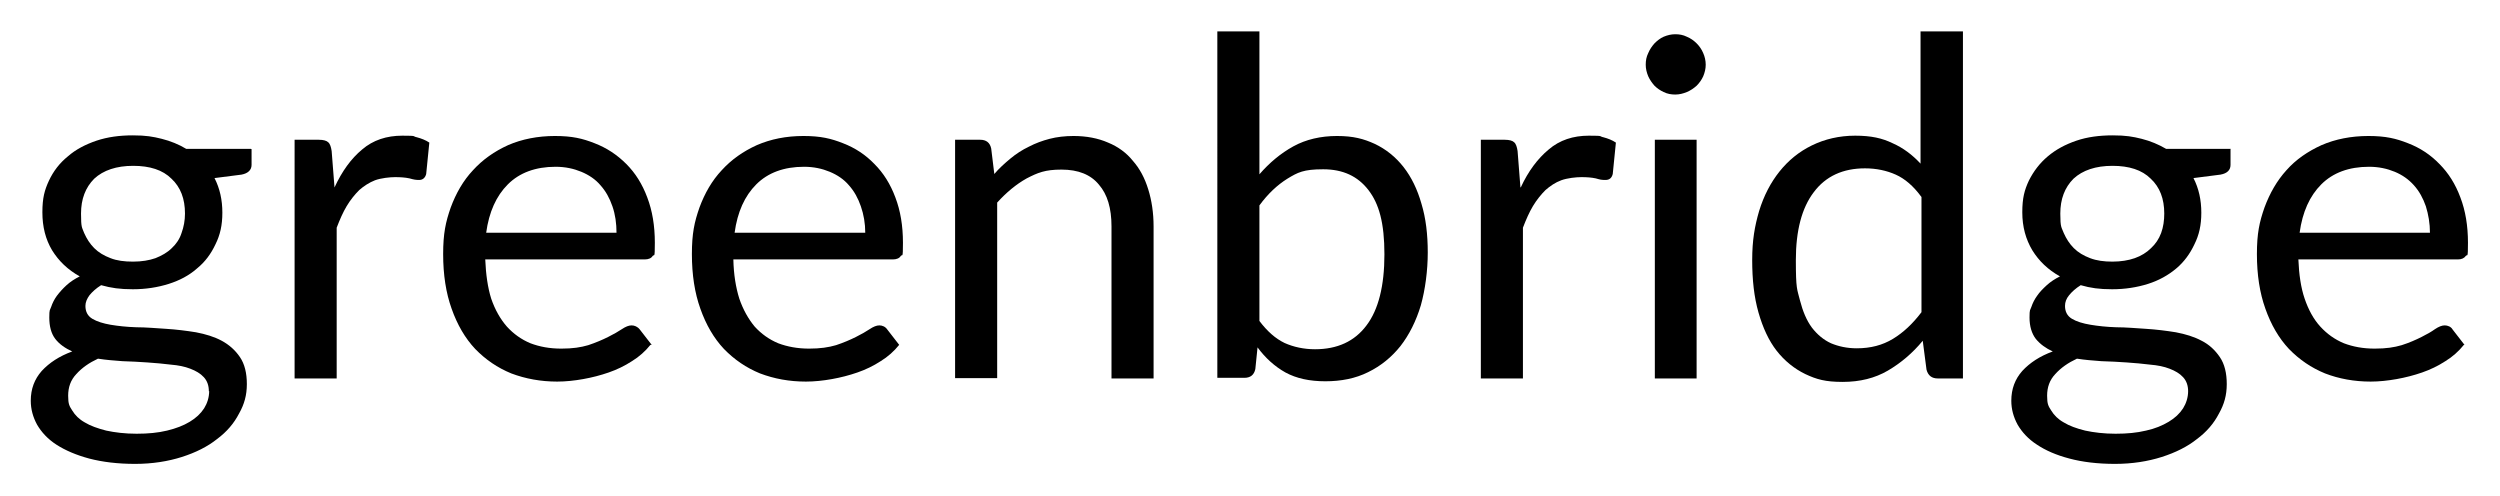
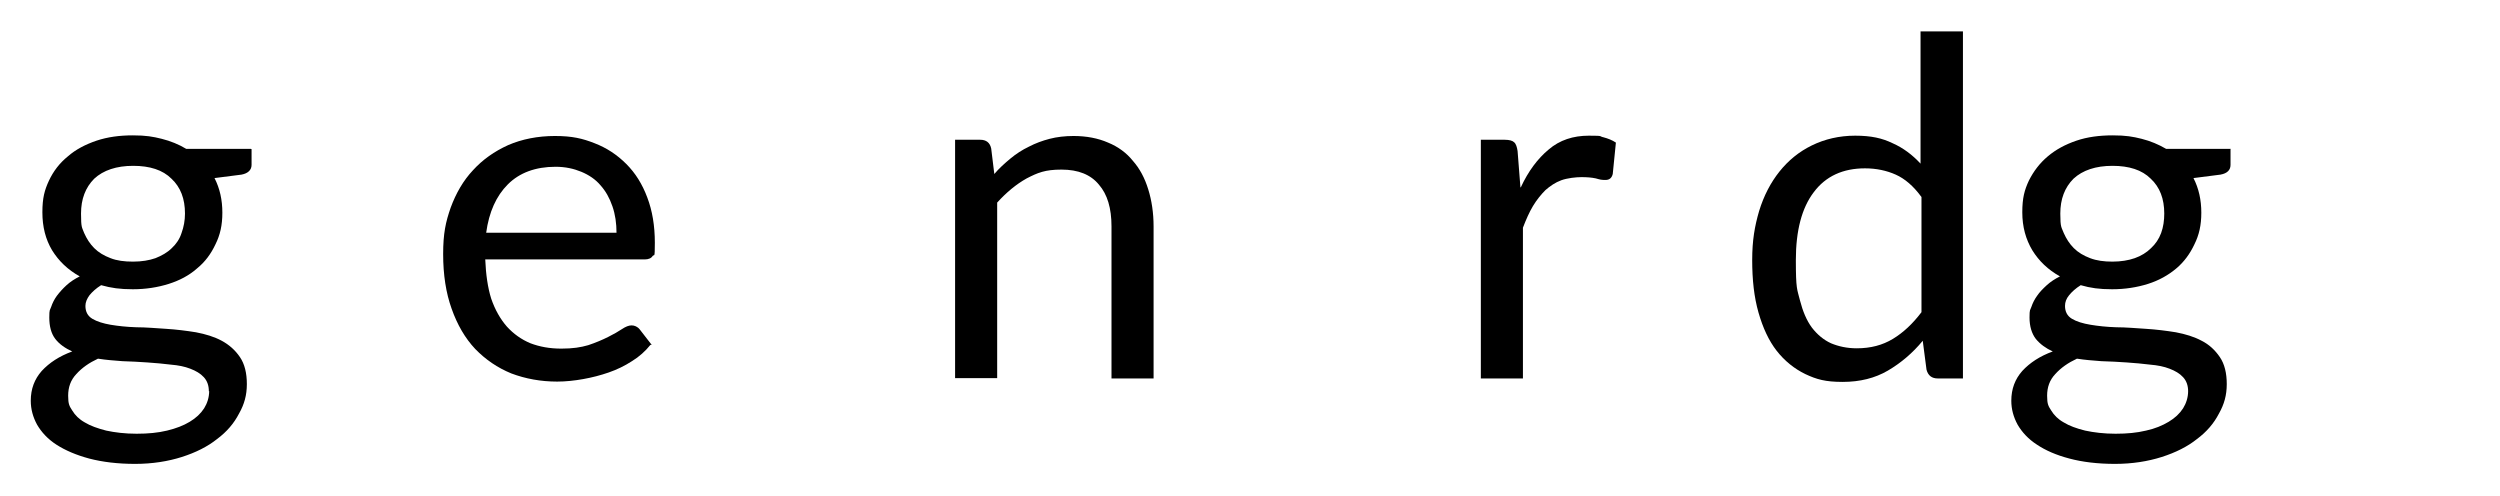
<svg xmlns="http://www.w3.org/2000/svg" id="Layer_1" width="796" height="158" data-name="Layer 1" viewBox="0 0 796 158">
  <defs>
    <style>      .cls-1 {        fill: #000;        stroke-width: 0px;      }    </style>
  </defs>
  <path class="cls-1" d="M42.4,83.3c2.7,0,5.1-.4,7.1-1.1,2-.8,3.8-1.8,5.2-3.2,1.4-1.3,2.5-2.9,3.1-4.8.7-1.9,1.1-4,1.1-6.2,0-4.7-1.4-8.4-4.3-11.1-2.8-2.8-6.9-4.1-12.2-4.1s-9.5,1.4-12.4,4.1c-2.8,2.8-4.2,6.5-4.2,11.1s.3,4.3,1,6.2c.8,1.8,1.8,3.4,3.2,4.8,1.4,1.4,3.1,2.4,5.2,3.2,2,.8,4.4,1.1,7.1,1.1ZM66.5,124.6c0-1.8-.5-3.3-1.6-4.5-1.1-1.2-2.5-2-4.3-2.7-1.8-.7-3.8-1.1-6.2-1.3-2.3-.3-4.8-.5-7.5-.7-2.6-.2-5.2-.3-7.9-.4-2.7-.2-5.3-.4-7.8-.8-2.8,1.3-5.1,2.9-6.9,4.9-1.8,1.9-2.6,4.2-2.6,6.9s.4,3.3,1.3,4.7c.9,1.5,2.2,2.8,4,3.8,1.8,1.1,4.1,1.9,6.8,2.6,2.8.6,6,1,9.7,1s6.8-.3,9.7-1,5.2-1.6,7.2-2.8c2-1.2,3.5-2.6,4.6-4.3,1-1.6,1.6-3.5,1.6-5.5ZM80.1,47.5v5c0,1.6-1.1,2.7-3.2,3.1l-8.6,1.1c1.7,3.3,2.5,7,2.5,11s-.7,7.1-2.2,10.1c-1.4,3-3.3,5.6-5.9,7.7-2.5,2.2-5.5,3.8-9,4.9s-7.3,1.7-11.4,1.7-6.9-.4-10.1-1.3c-1.6,1-2.8,2.1-3.7,3.2-.8,1.1-1.3,2.2-1.3,3.4,0,1.8.7,3.2,2.2,4.1,1.5.9,3.5,1.5,5.8,1.9,2.4.4,5.1.7,8.2.8,3.1,0,6.2.3,9.5.5,3.2.2,6.4.6,9.5,1.1,3.1.6,5.8,1.4,8.2,2.7s4.3,3,5.8,5.2c1.5,2.2,2.2,5.1,2.2,8.6s-.8,6.4-2.5,9.4c-1.6,3.1-3.9,5.8-7,8.1-3,2.4-6.8,4.3-11.2,5.7-4.4,1.4-9.4,2.2-14.9,2.2s-10.4-.6-14.6-1.7c-4.1-1.1-7.6-2.6-10.4-4.4-2.8-1.8-4.8-4-6.2-6.4-1.3-2.4-2-4.9-2-7.6,0-3.8,1.2-6.9,3.5-9.5,2.4-2.6,5.6-4.7,9.7-6.2-2.2-1-4.1-2.3-5.4-4-1.3-1.7-1.9-4-1.9-6.8s.2-2.2.6-3.4c.4-1.2,1-2.4,1.8-3.5.9-1.2,1.9-2.3,3.1-3.4,1.2-1.1,2.6-2,4.2-2.8-3.8-2.1-6.7-4.9-8.8-8.3-2.1-3.5-3.1-7.5-3.1-12.1s.7-7.1,2.1-10.1c1.4-3,3.4-5.6,6-7.7,2.5-2.2,5.6-3.8,9.1-5,3.6-1.2,7.4-1.7,11.6-1.7s6.4.4,9.2,1.1c2.8.7,5.5,1.8,7.8,3.2h20.6Z" />
-   <path class="cls-1" d="M106.5,59.7c2.4-5.2,5.3-9.2,8.8-12.1,3.5-3,7.8-4.4,12.8-4.4s3.1.2,4.6.5c1.5.4,2.8.9,4,1.7l-1,10c-.3,1.2-1.1,1.9-2.2,1.9s-1.7-.1-3.1-.5c-1.4-.3-2.9-.4-4.6-.4s-4.5.3-6.4,1c-1.8.7-3.5,1.8-5,3.1-1.4,1.4-2.8,3.1-4,5.1-1.2,2-2.2,4.3-3.2,6.9v48h-13.4V44.5h7.7c1.5,0,2.5.3,3,.8.6.5.9,1.5,1.1,2.8l.9,11.5Z" />
  <path class="cls-1" d="M196.3,74.2c0-3.1-.4-5.9-1.3-8.5-.9-2.6-2.1-4.8-3.8-6.7-1.6-1.9-3.7-3.3-6.1-4.3-2.4-1-5.1-1.6-8.2-1.6-6.4,0-11.5,1.9-15.2,5.6-3.7,3.7-6,8.8-6.9,15.4h41.6ZM207.1,109.8c-1.6,2-3.6,3.8-5.9,5.2-2.3,1.5-4.8,2.7-7.4,3.6-2.6.9-5.3,1.6-8.1,2.1-2.8.5-5.6.8-8.3.8-5.2,0-10.1-.9-14.6-2.6-4.4-1.8-8.2-4.4-11.5-7.8-3.2-3.4-5.7-7.7-7.5-12.8-1.8-5-2.7-10.8-2.7-17.4s.8-10.2,2.4-14.8c1.7-4.6,4-8.6,7.1-11.9,3.1-3.4,6.8-6,11.2-8,4.4-1.9,9.4-2.9,14.9-2.9s8.8.8,12.6,2.3c3.9,1.5,7.2,3.7,10.1,6.6,2.9,2.9,5.1,6.4,6.7,10.7,1.6,4.2,2.4,9,2.4,14.4s-.2,3.5-.7,4.2c-.4.7-1.3,1.1-2.5,1.1h-50.8c.2,4.8.8,9,1.9,12.5,1.2,3.5,2.9,6.5,5,8.9,2.1,2.3,4.6,4.1,7.5,5.3,2.9,1.1,6.1,1.7,9.8,1.7s6.2-.4,8.6-1.1c2.4-.8,4.5-1.7,6.3-2.6s3.2-1.7,4.4-2.5c1.2-.8,2.2-1.2,3.1-1.2s1.9.4,2.6,1.3l3.8,4.9Z" />
-   <path class="cls-1" d="M275.5,74.2c0-3.1-.5-5.9-1.4-8.5-.9-2.6-2.1-4.8-3.8-6.7-1.6-1.9-3.7-3.3-6.1-4.3-2.4-1-5.1-1.6-8.2-1.6-6.4,0-11.5,1.9-15.2,5.6-3.7,3.7-6,8.8-6.9,15.4h41.6ZM286.3,109.8c-1.6,2-3.6,3.8-5.9,5.2-2.3,1.5-4.8,2.7-7.4,3.6-2.6.9-5.3,1.6-8.1,2.1-2.8.5-5.6.8-8.3.8-5.3,0-10.1-.9-14.6-2.6-4.4-1.8-8.2-4.4-11.5-7.8-3.2-3.4-5.7-7.7-7.5-12.8-1.8-5-2.7-10.8-2.7-17.4s.8-10.2,2.4-14.8c1.7-4.6,4-8.6,7.1-11.9,3.1-3.4,6.8-6,11.2-8,4.4-1.9,9.3-2.9,14.8-2.9s8.8.8,12.6,2.3c3.9,1.5,7.2,3.7,10,6.6,2.9,2.9,5.1,6.4,6.7,10.7,1.6,4.2,2.4,9,2.4,14.4s-.2,3.5-.7,4.2c-.4.7-1.3,1.1-2.5,1.1h-50.8c.1,4.8.8,9,1.9,12.5,1.2,3.5,2.9,6.5,4.9,8.9,2.1,2.3,4.6,4.1,7.5,5.3,2.9,1.1,6.2,1.7,9.8,1.7s6.2-.4,8.6-1.1c2.4-.8,4.5-1.7,6.3-2.6s3.2-1.7,4.4-2.5c1.2-.8,2.2-1.2,3.1-1.2s1.9.4,2.5,1.3l3.8,4.9Z" />
  <path class="cls-1" d="M316.5,55.5c1.6-1.9,3.4-3.5,5.2-5s3.8-2.8,5.9-3.8c2.1-1.1,4.3-1.9,6.6-2.5,2.3-.6,4.9-.9,7.6-.9,4.1,0,7.8.7,11,2.1,3.2,1.3,5.9,3.3,7.9,5.8,2.2,2.5,3.8,5.5,4.9,9.1,1.1,3.5,1.7,7.5,1.7,11.8v48.4h-13.4v-48.4c0-5.8-1.3-10.2-4-13.3-2.6-3.2-6.6-4.8-11.9-4.8s-7.6,1-11.1,2.8c-3.4,1.9-6.5,4.5-9.4,7.7v55.9h-13.4V44.5h8c1.9,0,3.1.9,3.5,2.8l1,8.2Z" />
-   <path class="cls-1" d="M401,102.2c2.5,3.3,5.1,5.6,8,7,2.9,1.3,6.2,2,9.7,2,7.1,0,12.6-2.5,16.4-7.6,3.8-5,5.7-12.6,5.7-22.6s-1.7-16.1-5.1-20.5c-3.4-4.4-8.1-6.6-14.4-6.6s-8.1,1-11.4,3c-3.2,2-6.2,4.8-8.9,8.5v36.8ZM401,55.5c3.2-3.7,6.8-6.7,10.8-8.9,4-2.2,8.7-3.3,13.9-3.3s8.5.9,12,2.5c3.6,1.7,6.7,4.2,9.2,7.4,2.5,3.2,4.4,7.1,5.7,11.7,1.4,4.6,2,9.8,2,15.5s-.8,11.8-2.2,16.8c-1.5,5-3.7,9.4-6.5,13-2.8,3.5-6.2,6.3-10.3,8.3-4,2-8.6,2.9-13.6,2.9s-9.2-.9-12.7-2.8c-3.4-1.9-6.4-4.6-8.9-8l-.7,6.9c-.4,1.9-1.6,2.8-3.5,2.8h-8.6V10h13.4v45.5Z" />
  <path class="cls-1" d="M484.2,59.7c2.4-5.2,5.4-9.2,8.9-12.1,3.5-3,7.8-4.4,12.8-4.4s3.1.2,4.6.5c1.5.4,2.8.9,4,1.7l-1,10c-.3,1.2-1,1.9-2.3,1.9s-1.7-.1-3.1-.5c-1.4-.3-2.9-.4-4.6-.4s-4.5.3-6.4,1c-1.9.7-3.5,1.8-5,3.1-1.4,1.4-2.8,3.1-4,5.1-1.2,2-2.2,4.3-3.2,6.9v48h-13.4V44.5h7.6c1.5,0,2.5.3,3,.8.6.5.9,1.5,1.1,2.8l.9,11.5Z" />
-   <path class="cls-1" d="M540.2,44.5v76h-13.3V44.5h13.3ZM543.1,20.6c0,1.3-.3,2.5-.8,3.7-.5,1.1-1.2,2.1-2.1,3-.9.8-1.9,1.5-3.1,2-1.2.5-2.4.8-3.7.8s-2.5-.2-3.7-.8c-1.1-.5-2.1-1.2-2.9-2-.8-.9-1.5-1.9-2-3-.5-1.2-.8-2.4-.8-3.7s.2-2.5.8-3.7c.5-1.2,1.2-2.2,2-3.1.9-.9,1.8-1.6,2.9-2.1,1.2-.5,2.4-.8,3.7-.8s2.5.2,3.7.8c1.2.5,2.2,1.2,3.1,2.1.9.9,1.6,1.9,2.1,3.1.5,1.1.8,2.4.8,3.7Z" />
  <path class="cls-1" d="M611.7,62.6c-2.5-3.4-5.2-5.7-8.1-7-2.9-1.3-6.2-2-9.8-2-7,0-12.5,2.5-16.3,7.6-3.8,5-5.7,12.2-5.7,21.6s.4,9.2,1.3,12.8c.9,3.5,2.1,6.4,3.8,8.7,1.7,2.2,3.7,3.9,6.1,5,2.4,1,5.1,1.6,8.2,1.6,4.4,0,8.2-1,11.5-3,3.3-2,6.3-4.8,9.1-8.5v-36.7ZM625,10v110.5h-8c-1.9,0-3.1-.9-3.6-2.8l-1.2-9.2c-3.2,3.9-7,7.1-11.1,9.5-4.1,2.4-8.9,3.6-14.4,3.6s-8.3-.8-11.9-2.5c-3.5-1.7-6.6-4.2-9.1-7.4s-4.4-7.3-5.8-12.2-2-10.4-2-16.7.8-10.8,2.2-15.6c1.5-4.9,3.7-9.1,6.5-12.6s6.2-6.3,10.3-8.3c4.1-2,8.7-3.1,13.8-3.1s8.6.8,11.9,2.4c3.4,1.5,6.3,3.7,8.9,6.5V10h13.4Z" />
  <path class="cls-1" d="M672.6,83.3c2.7,0,5.1-.4,7.1-1.1s3.8-1.8,5.2-3.2c1.4-1.3,2.5-2.9,3.2-4.8.7-1.9,1-4,1-6.2,0-4.7-1.4-8.4-4.3-11.1-2.8-2.8-6.9-4.1-12.2-4.1s-9.5,1.4-12.4,4.1c-2.8,2.8-4.2,6.5-4.2,11.1s.4,4.3,1.1,6.2c.8,1.8,1.8,3.4,3.2,4.8,1.4,1.4,3.1,2.4,5.2,3.2s4.4,1.1,7.1,1.1ZM696.7,124.6c0-1.8-.5-3.3-1.6-4.5s-2.5-2-4.3-2.7c-1.8-.7-3.8-1.1-6.2-1.3-2.3-.3-4.8-.5-7.5-.7-2.6-.2-5.2-.3-8-.4-2.7-.2-5.3-.4-7.8-.8-2.8,1.3-5.1,2.9-6.9,4.9-1.8,1.9-2.6,4.2-2.6,6.9s.4,3.3,1.3,4.7c.9,1.5,2.2,2.8,4,3.8,1.8,1.1,4,1.9,6.8,2.6,2.8.6,6,1,9.7,1s6.8-.3,9.7-1c2.8-.6,5.2-1.6,7.2-2.8,2-1.2,3.5-2.6,4.6-4.3,1-1.6,1.6-3.5,1.6-5.5ZM710.2,47.5v5c0,1.6-1,2.7-3.2,3.1l-8.6,1.1c1.7,3.3,2.5,7,2.5,11s-.7,7.1-2.2,10.1c-1.4,3-3.3,5.6-5.8,7.7s-5.5,3.8-9,4.9-7.3,1.7-11.4,1.7-6.9-.4-10-1.3c-1.6,1-2.8,2.1-3.7,3.2-.9,1.1-1.3,2.2-1.3,3.4,0,1.8.7,3.2,2.2,4.1,1.5.9,3.5,1.5,5.9,1.9,2.4.4,5.1.7,8.2.8,3.1,0,6.2.3,9.5.5,3.2.2,6.4.6,9.5,1.1,3.1.6,5.8,1.4,8.2,2.7,2.4,1.2,4.3,3,5.8,5.2,1.5,2.2,2.2,5.1,2.2,8.6s-.8,6.4-2.5,9.4c-1.6,3.1-3.9,5.8-7,8.1-3,2.4-6.8,4.3-11.2,5.7-4.4,1.4-9.4,2.2-14.9,2.2s-10.4-.6-14.5-1.7c-4.2-1.1-7.6-2.6-10.3-4.4-2.8-1.8-4.8-4-6.2-6.4-1.3-2.4-2-4.9-2-7.6,0-3.8,1.2-6.9,3.5-9.5,2.4-2.6,5.6-4.7,9.7-6.2-2.2-1-4-2.3-5.4-4-1.3-1.7-2-4-2-6.8s.2-2.2.6-3.4c.4-1.2,1-2.4,1.8-3.5.8-1.2,1.9-2.3,3.1-3.4,1.2-1.1,2.6-2,4.2-2.8-3.8-2.1-6.7-4.9-8.8-8.3-2.1-3.5-3.2-7.5-3.2-12.1s.7-7.1,2.1-10.1c1.5-3,3.5-5.6,6-7.7,2.6-2.2,5.6-3.8,9.1-5,3.5-1.2,7.4-1.7,11.6-1.7s6.4.4,9.2,1.1c2.8.7,5.4,1.8,7.8,3.2h20.6Z" />
-   <path class="cls-1" d="M773.7,74.2c0-3.1-.5-5.9-1.3-8.5-.9-2.6-2.1-4.8-3.8-6.7-1.7-1.9-3.7-3.3-6.1-4.3-2.4-1-5.1-1.6-8.2-1.6-6.4,0-11.5,1.9-15.2,5.6-3.7,3.7-6,8.8-6.9,15.4h41.5ZM784.5,109.8c-1.6,2-3.6,3.8-5.9,5.2-2.3,1.5-4.8,2.7-7.4,3.6-2.6.9-5.3,1.6-8.1,2.1-2.8.5-5.6.8-8.3.8-5.2,0-10.1-.9-14.5-2.6-4.4-1.8-8.2-4.4-11.5-7.8-3.2-3.4-5.7-7.7-7.5-12.8-1.8-5-2.7-10.8-2.7-17.4s.8-10.2,2.4-14.8c1.7-4.6,4-8.6,7-11.9,3-3.4,6.8-6,11.2-8,4.4-1.9,9.4-2.9,14.9-2.9s8.8.8,12.6,2.3c3.9,1.5,7.2,3.7,10,6.6,2.9,2.9,5.1,6.4,6.7,10.7,1.6,4.2,2.4,9,2.4,14.4s-.2,3.5-.7,4.2c-.5.7-1.3,1.1-2.5,1.1h-50.8c.2,4.8.8,9,2,12.5,1.2,3.5,2.8,6.5,5,8.9,2.1,2.3,4.6,4.1,7.5,5.3,2.9,1.1,6.1,1.7,9.8,1.7s6.2-.4,8.6-1.1c2.5-.8,4.5-1.7,6.3-2.6s3.2-1.7,4.3-2.5c1.2-.8,2.2-1.2,3.1-1.2s2,.4,2.5,1.3l3.8,4.9Z" />
</svg>